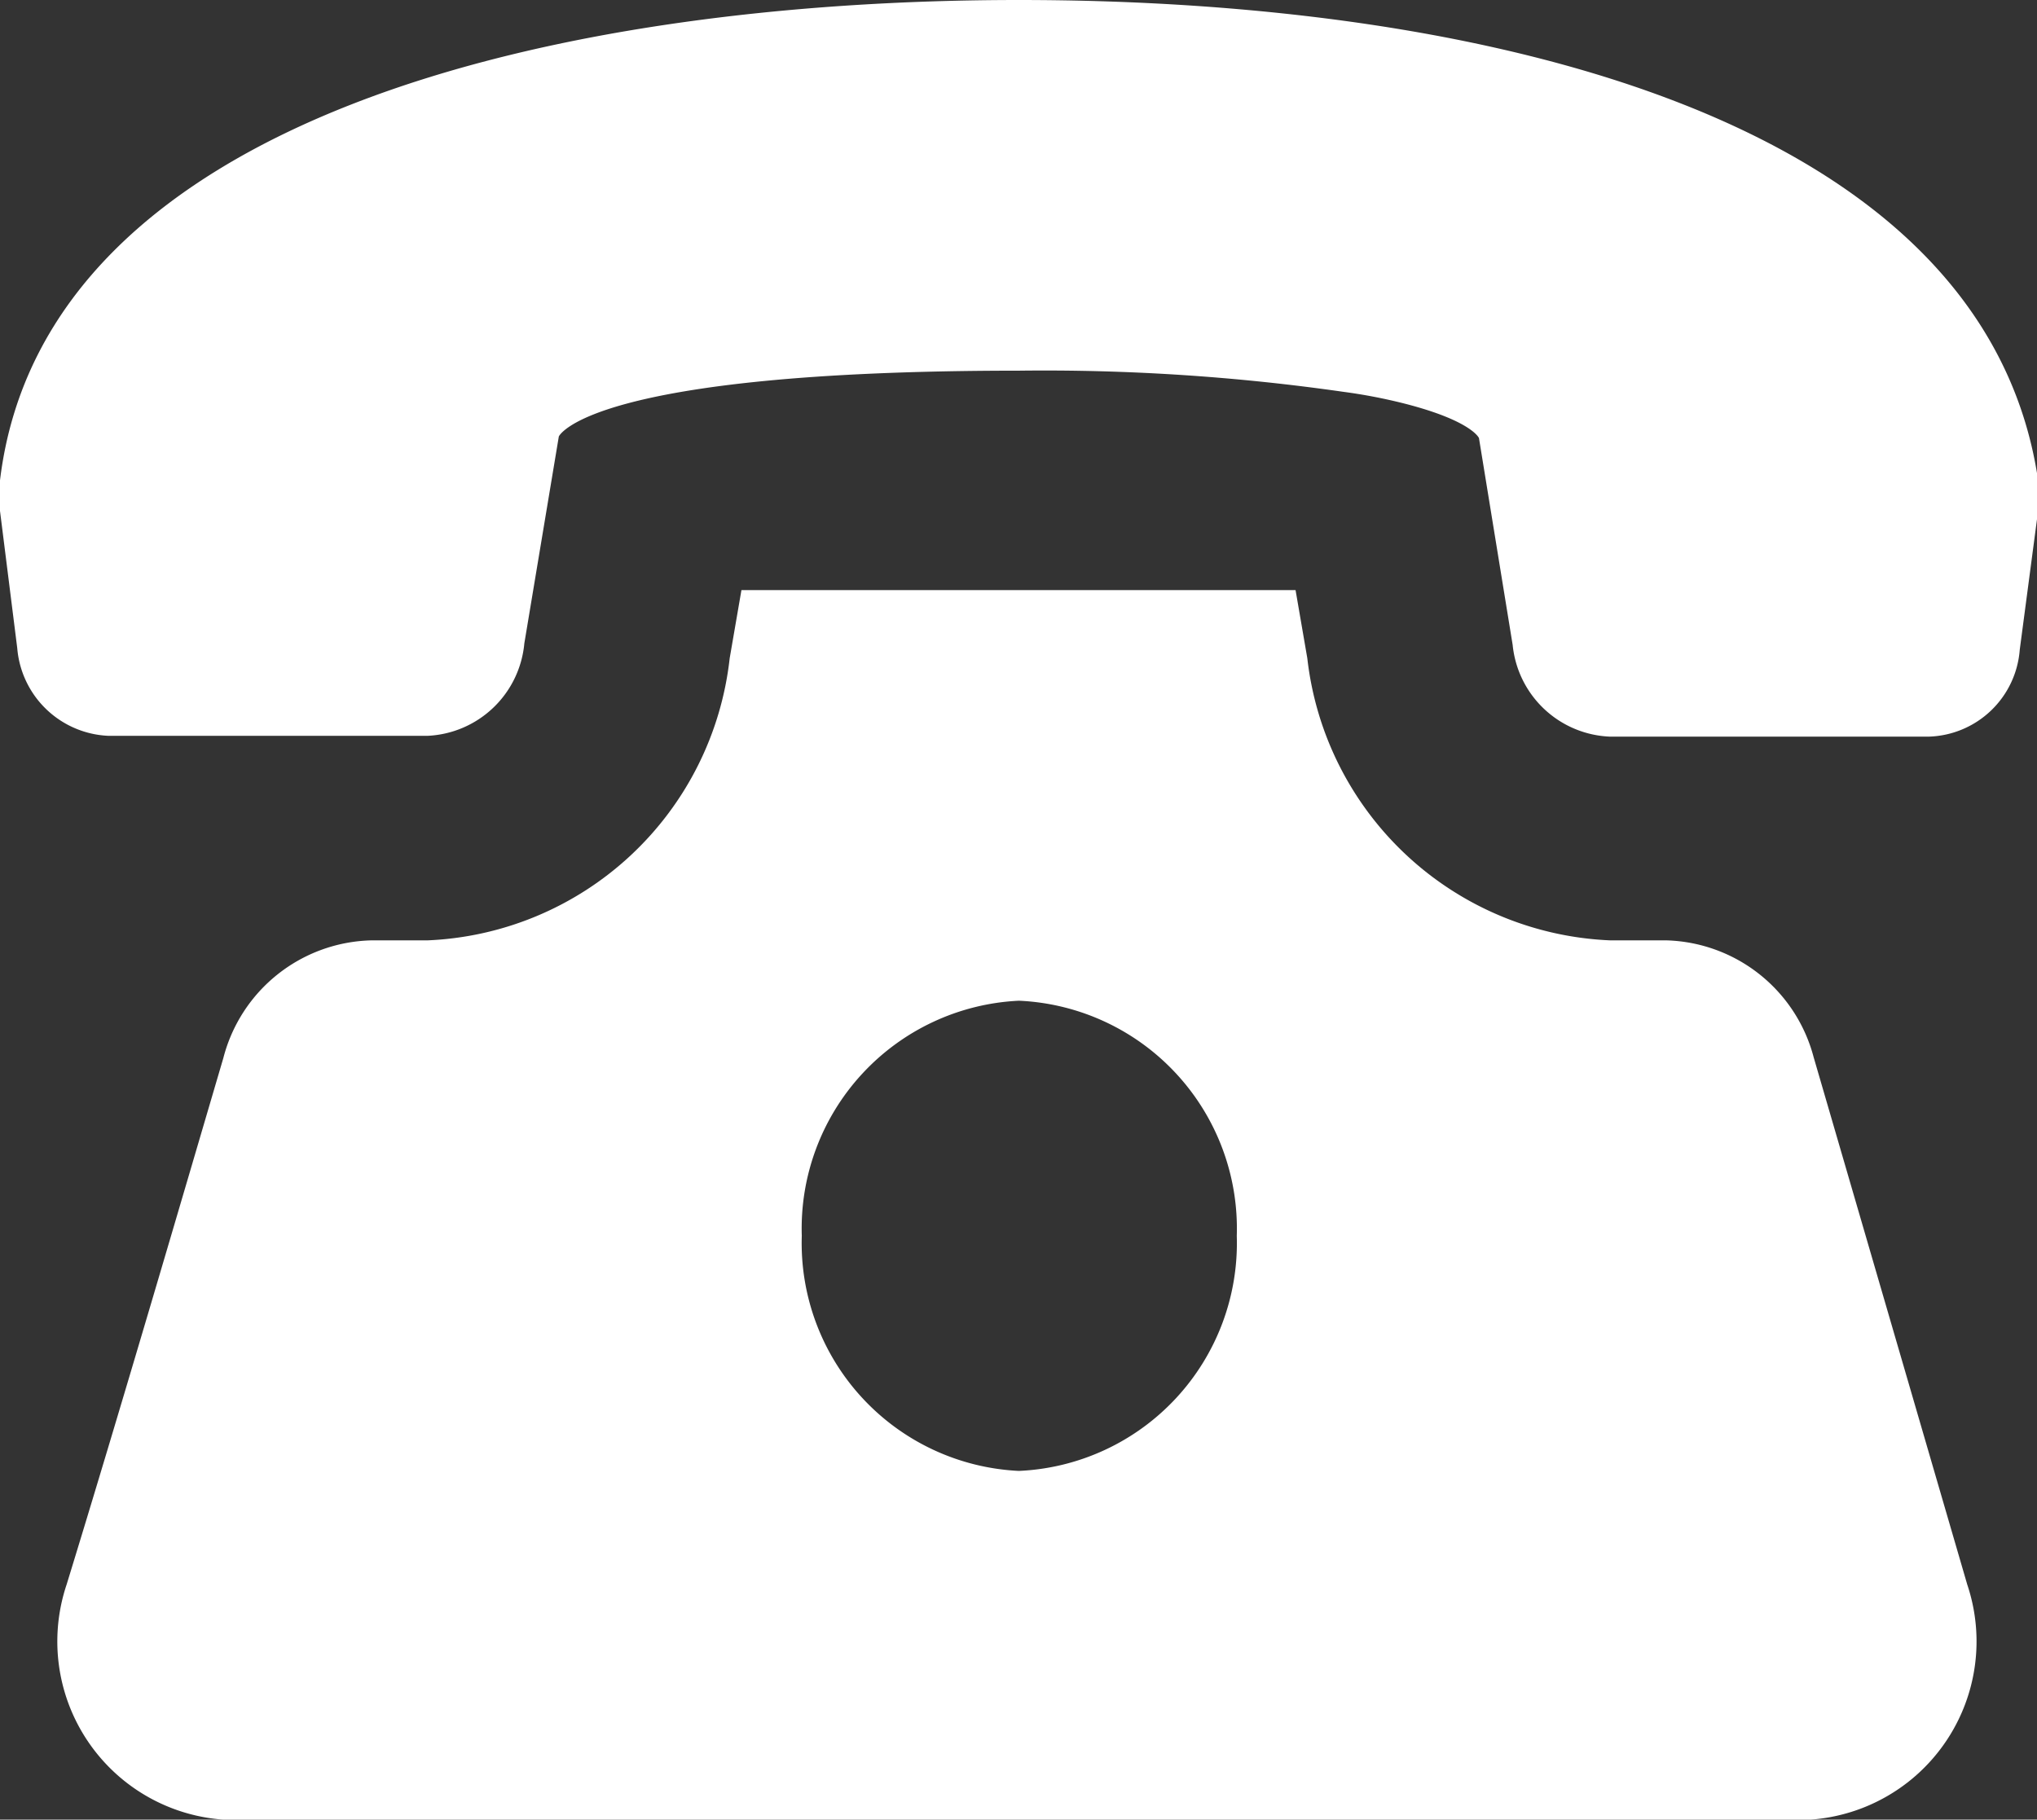
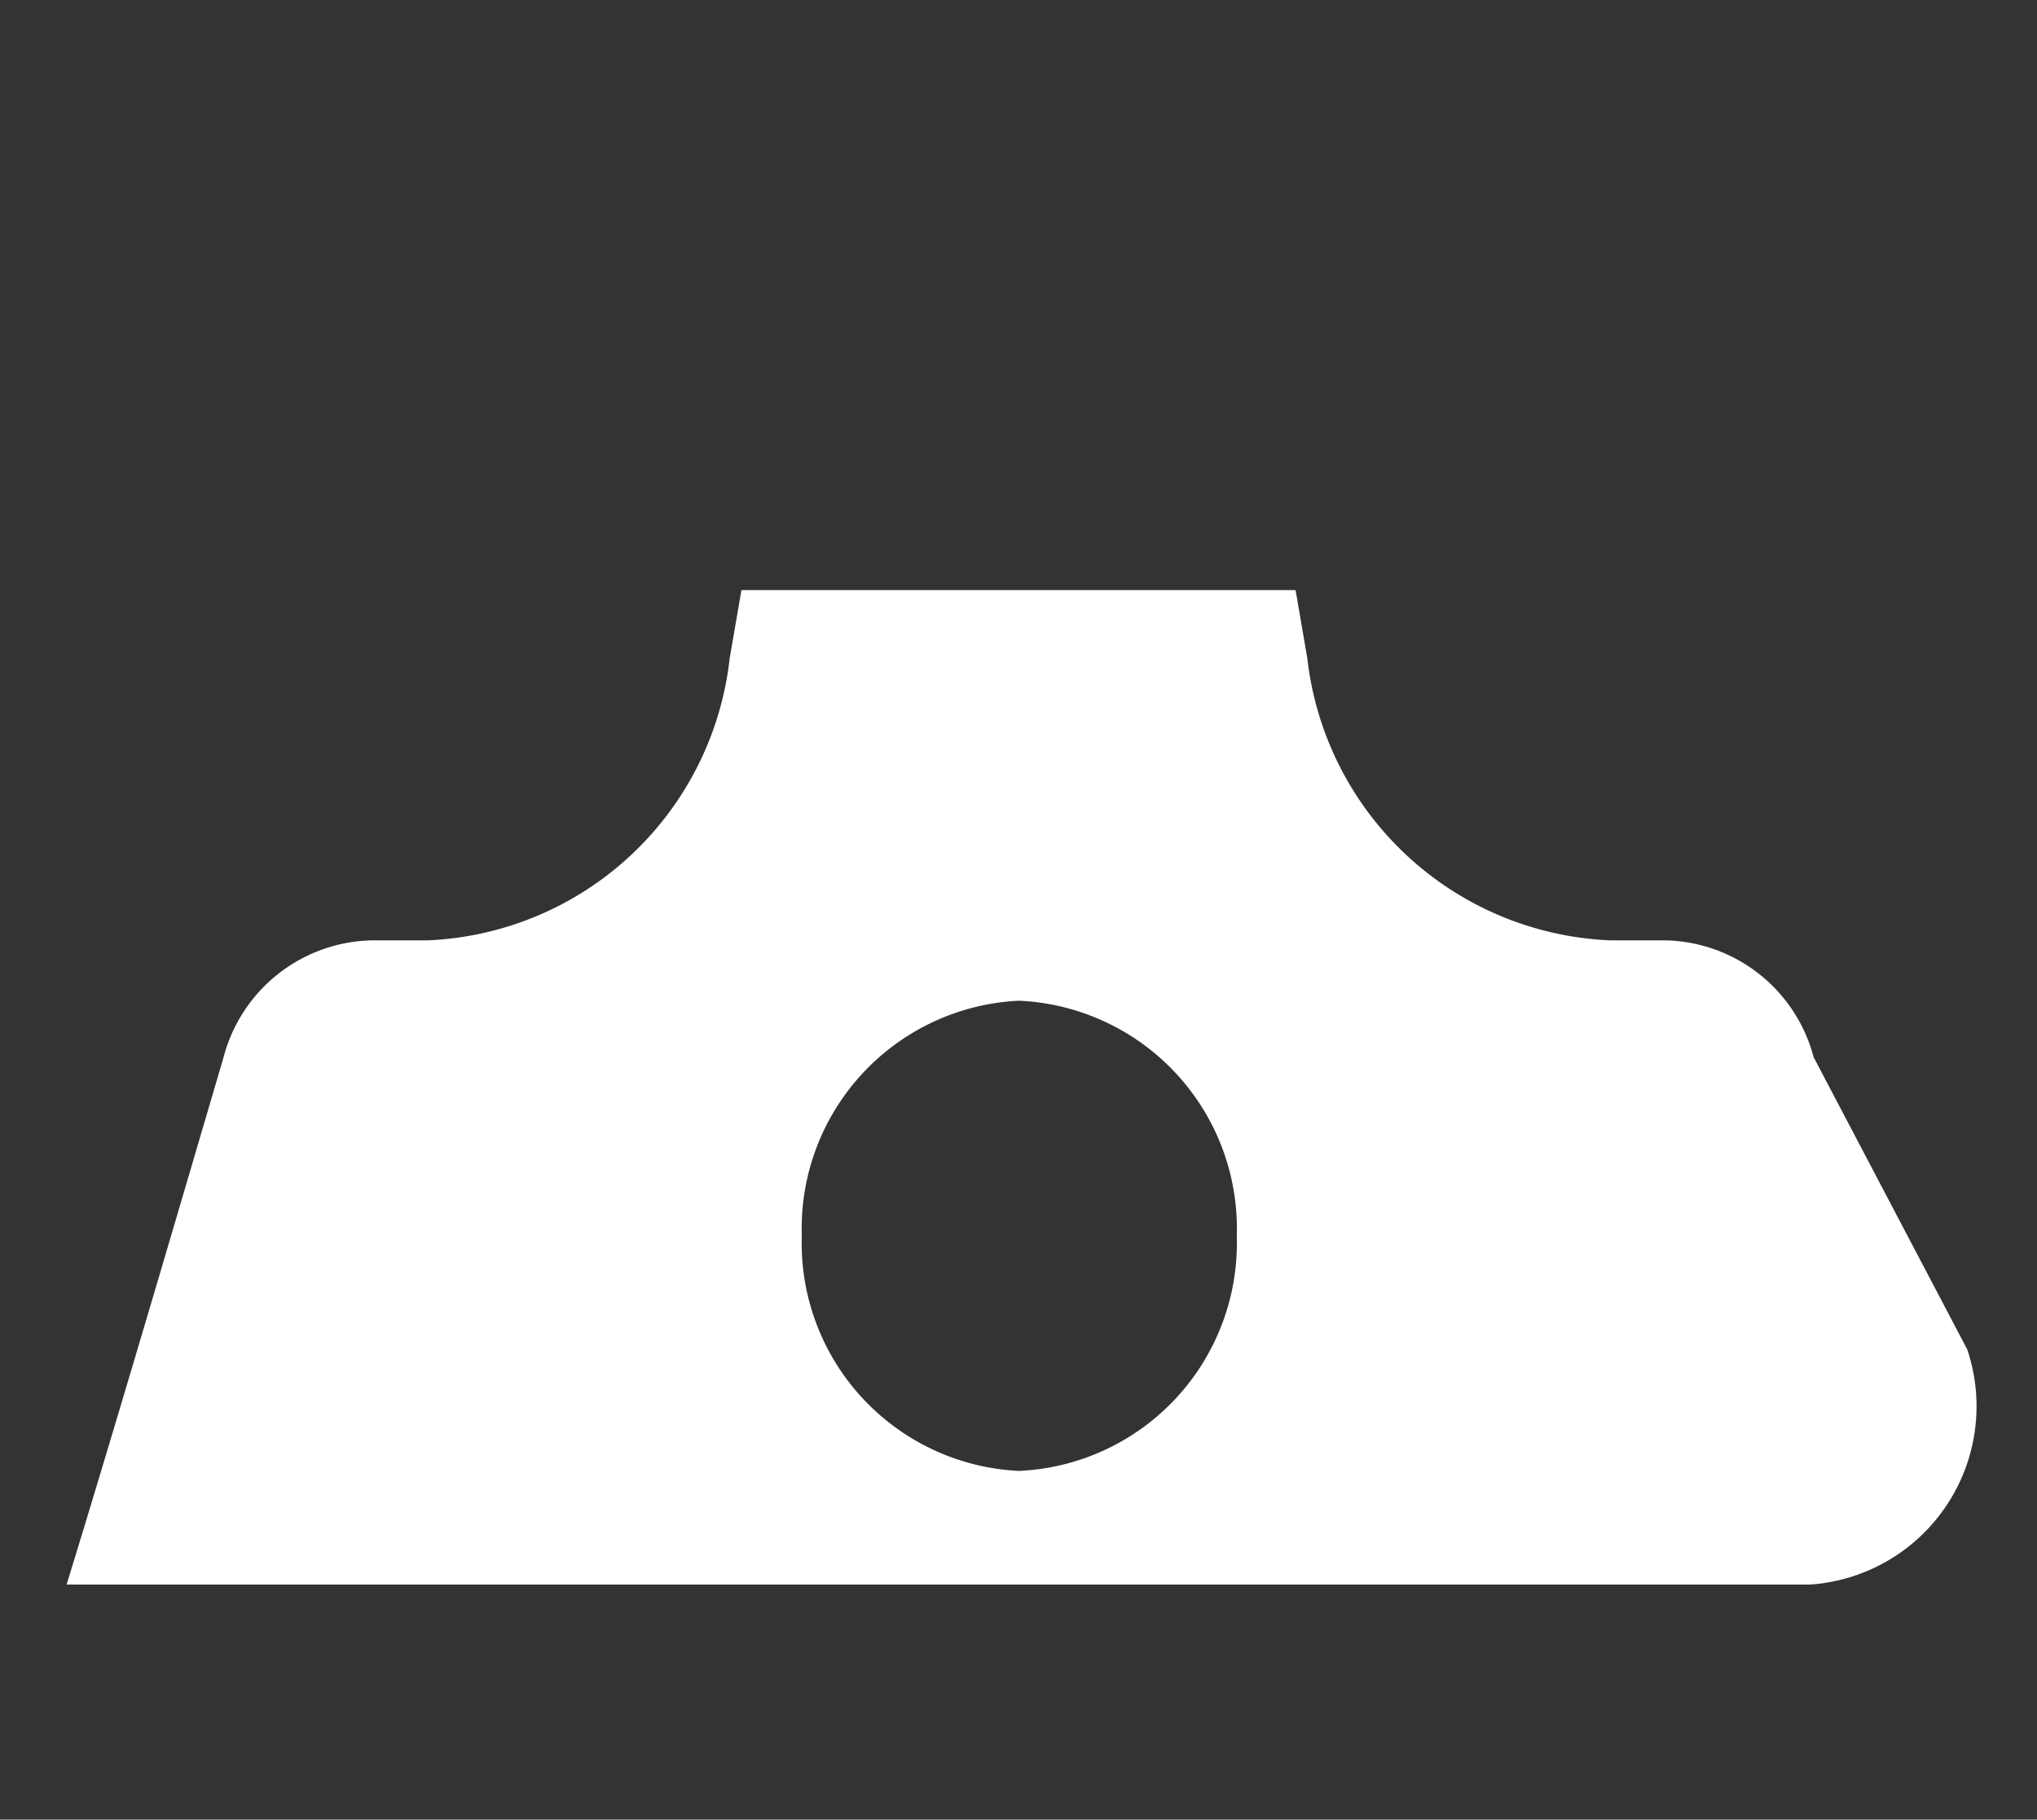
<svg xmlns="http://www.w3.org/2000/svg" viewBox="0 0 25.99 23.22">
  <rect x="0" y="0" width="25.99" height="23.22" fill="#333333" stroke="none" />
  <defs>
    <style>
      .cls-1 {
        fill: #fff;
      }
    </style>
  </defs>
  <g id="Ebene_2" data-name="Ebene 2">
    <g id="Ebene_1-2" data-name="Ebene 1">
      <g>
-         <path class="cls-1" d="M26,6.1C25.3,1.53,19,0,13,0,7.14,0,.56,1.48,0,6.13a2.54,2.54,0,0,0,0,.39L.22,8.27A1.22,1.22,0,0,0,1.39,9.39H5.45A1.3,1.3,0,0,0,6.69,8.21l.44-2.64s.36-.84,5.87-.84A26.89,26.89,0,0,1,17.14,5a6.81,6.81,0,0,1,.78.15c.86.22.95.44.95.44l.43,2.64a1.3,1.3,0,0,0,1.24,1.17h4.07a1.2,1.2,0,0,0,1.16-1.11L26,6.55A1.36,1.36,0,0,0,26,6.1Z" />
-         <path class="cls-1" d="M23.14,13.49A2,2,0,0,0,21.27,12h-.72a4.06,4.06,0,0,1-3.87-3.6l-.15-.87H9.46l-.15.87A4.05,4.05,0,0,1,5.45,12H4.73a2,2,0,0,0-1.88,1.5c-.5,1.7-1.33,4.54-2,6.72a2.28,2.28,0,0,0,2,3H23.1a2.28,2.28,0,0,0,2-3ZM13,18.77a2.91,2.91,0,0,1-2.77-3,2.91,2.91,0,0,1,2.77-3,2.91,2.91,0,0,1,2.78,3A2.91,2.91,0,0,1,13,18.77Z" />
+         <path class="cls-1" d="M23.14,13.49A2,2,0,0,0,21.27,12h-.72a4.06,4.06,0,0,1-3.87-3.6l-.15-.87H9.46l-.15.87A4.05,4.05,0,0,1,5.45,12H4.73a2,2,0,0,0-1.88,1.5c-.5,1.7-1.33,4.54-2,6.72H23.1a2.28,2.28,0,0,0,2-3ZM13,18.77a2.91,2.91,0,0,1-2.77-3,2.91,2.91,0,0,1,2.77-3,2.91,2.91,0,0,1,2.78,3A2.91,2.91,0,0,1,13,18.77Z" />
      </g>
    </g>
  </g>
</svg>